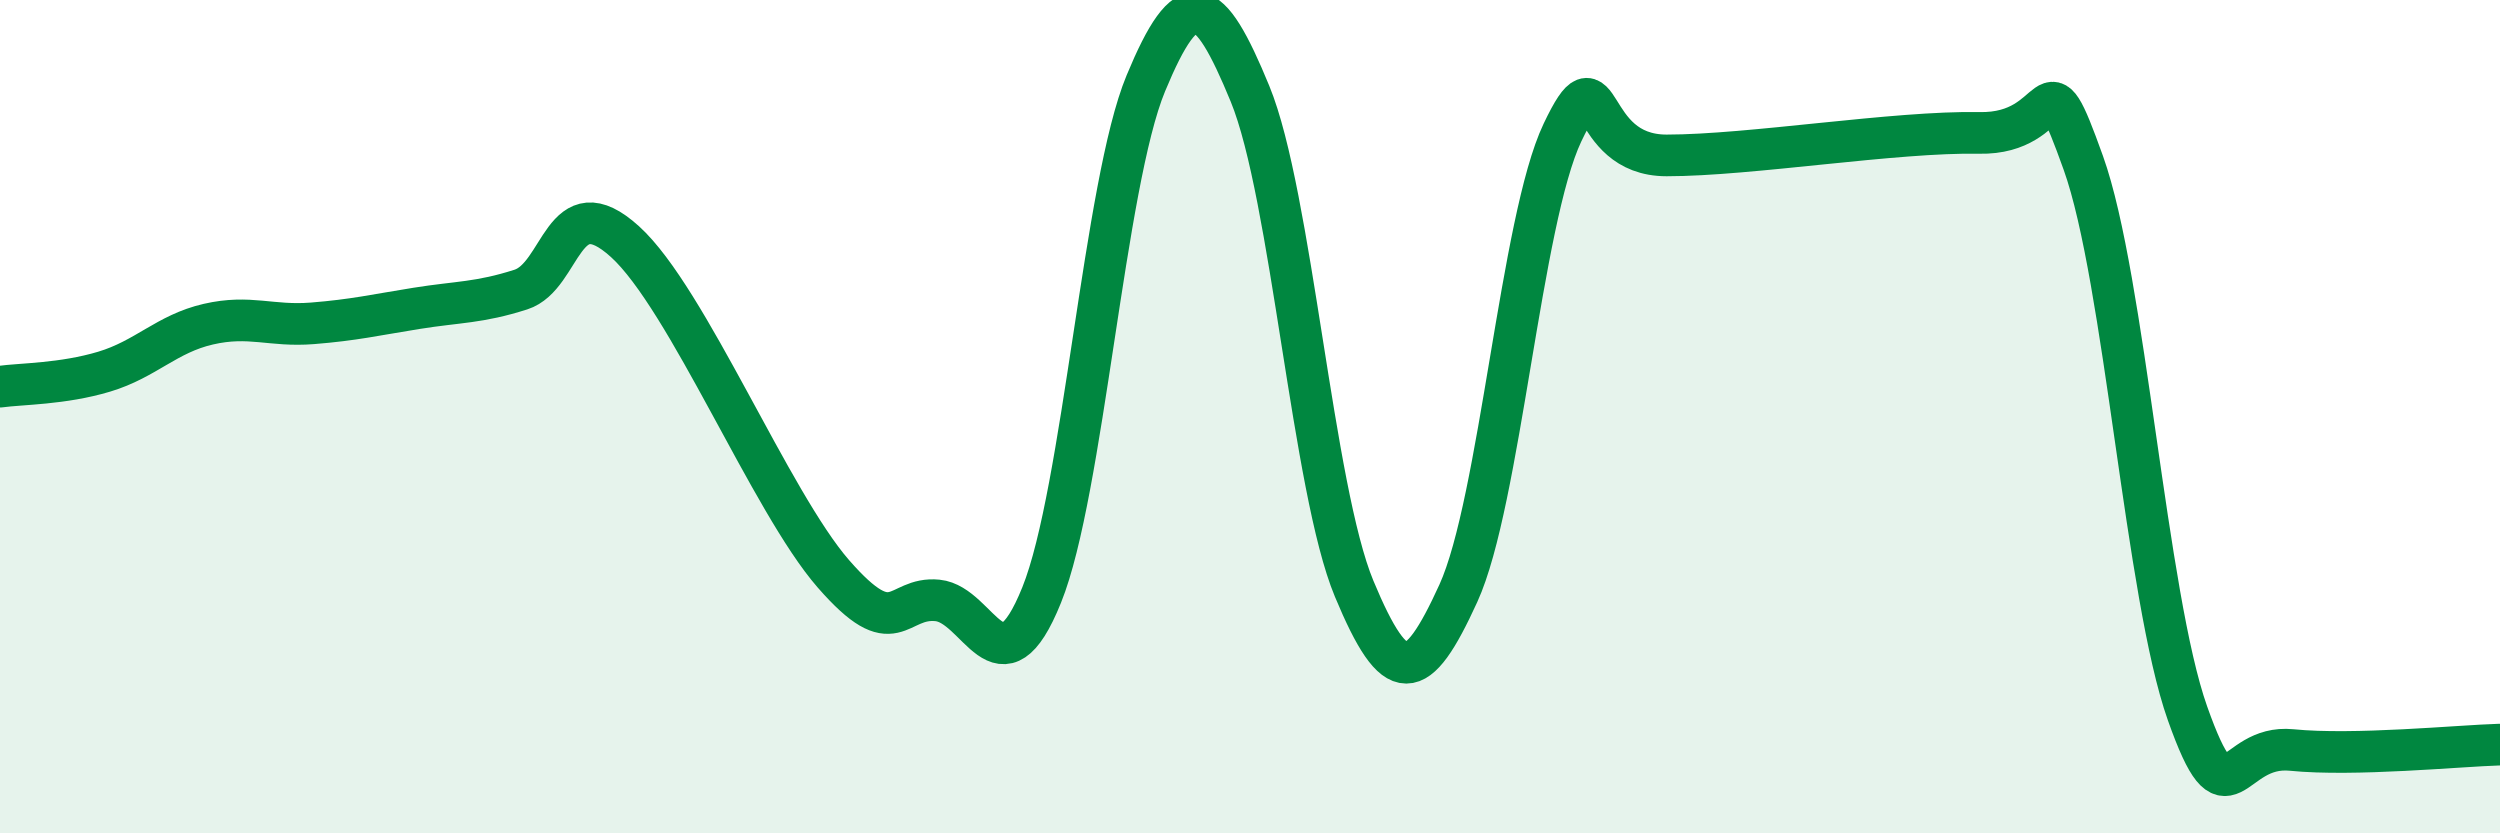
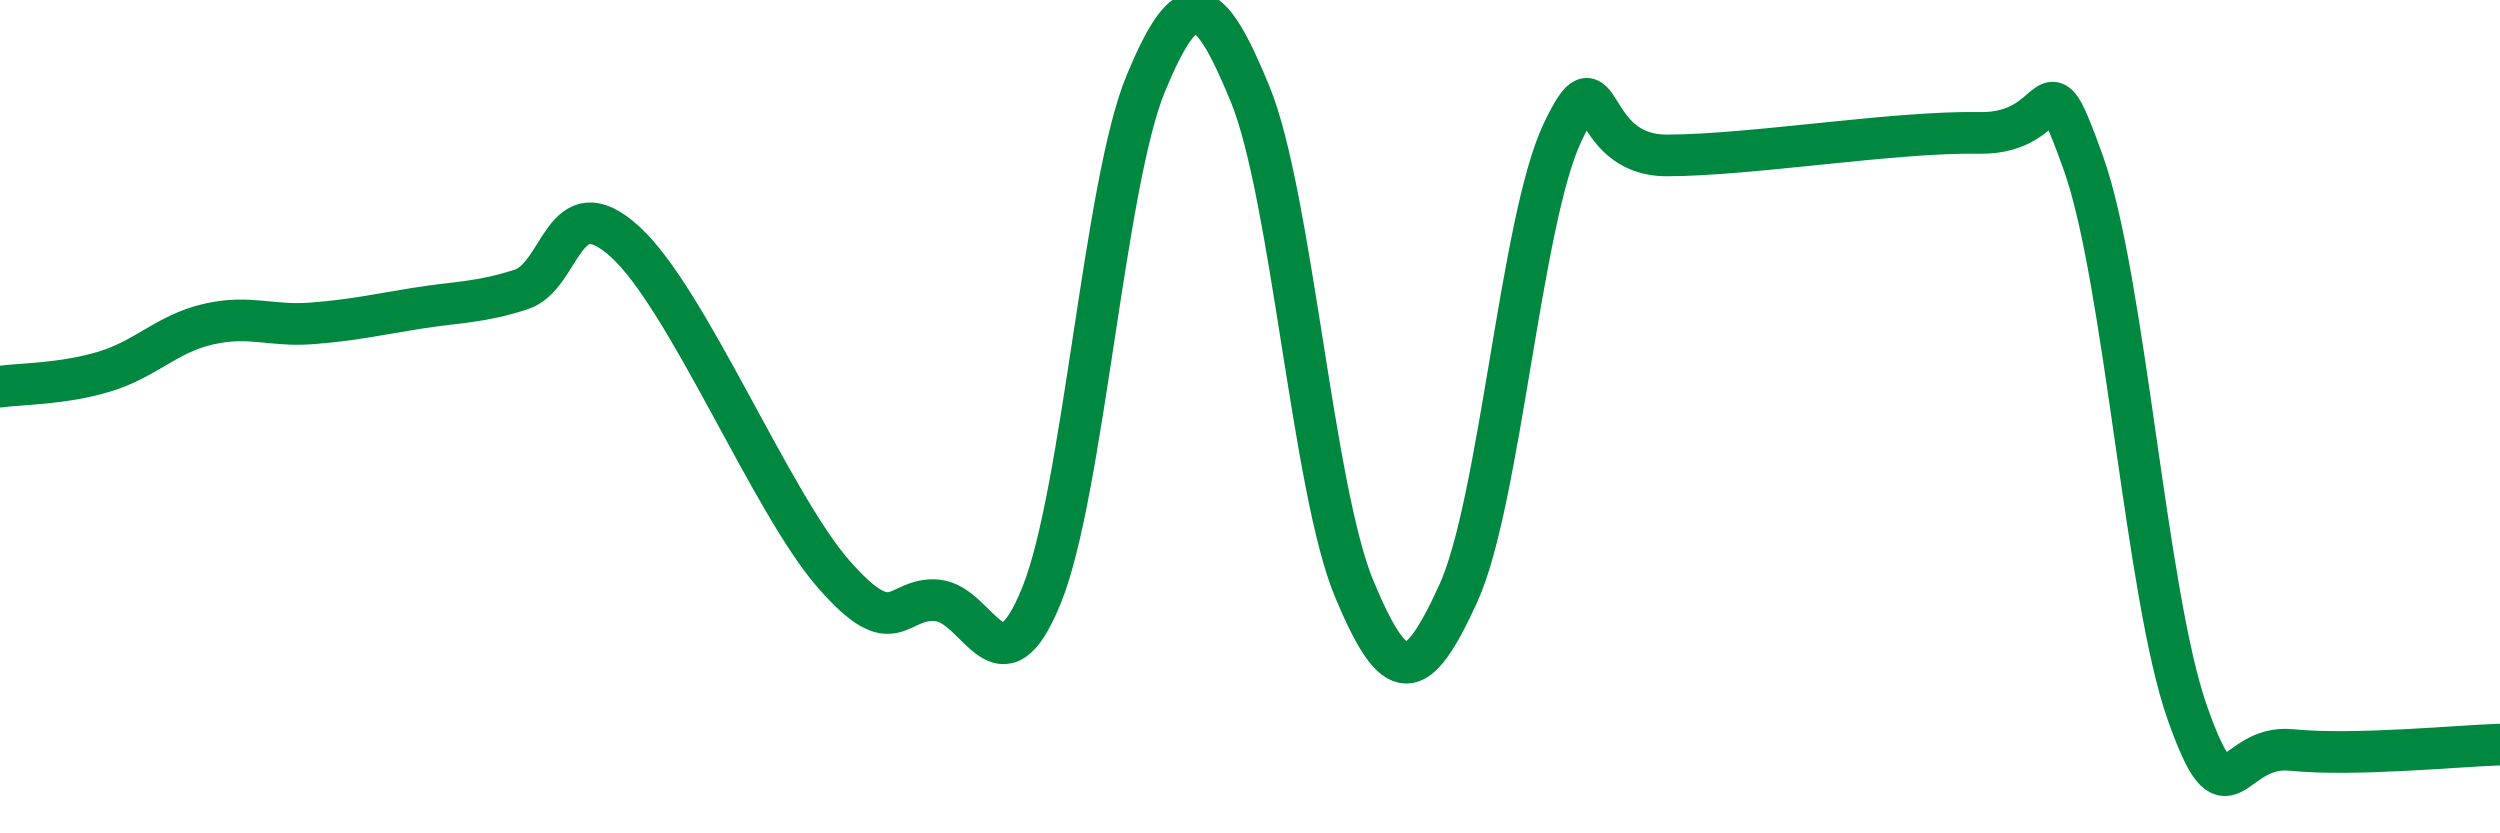
<svg xmlns="http://www.w3.org/2000/svg" width="60" height="20" viewBox="0 0 60 20">
-   <path d="M 0,9.28 C 0.5,9.21 1.5,9.22 2.5,8.92 C 3.5,8.62 4,8.01 5,7.78 C 6,7.55 6.5,7.84 7.5,7.76 C 8.5,7.68 9,7.56 10,7.4 C 11,7.24 11.5,7.27 12.5,6.95 C 13.5,6.63 13.5,4.44 15,5.8 C 16.5,7.16 18.5,12.05 20,13.77 C 21.5,15.49 21.5,14.31 22.5,14.41 C 23.5,14.51 24,16.76 25,14.28 C 26,11.8 26.5,4.41 27.5,2 C 28.5,-0.41 29,-0.18 30,2.25 C 31,4.68 31.5,11.73 32.5,14.13 C 33.5,16.53 34,16.43 35,14.24 C 36,12.05 36.5,5.28 37.5,3.18 C 38.5,1.08 38,3.73 40,3.73 C 42,3.73 45.5,3.15 47.5,3.19 C 49.5,3.23 49,1.12 50,3.91 C 51,6.7 51.5,14.3 52.5,17.12 C 53.5,19.94 53.5,17.85 55,18 C 56.5,18.15 59,17.9 60,17.87L60 20L0 20Z" fill="#008740" opacity="0.1" stroke-linecap="round" stroke-linejoin="round" />
  <path d="M 0,9.28 C 0.5,9.21 1.5,9.22 2.5,8.92 C 3.5,8.62 4,8.01 5,7.78 C 6,7.55 6.5,7.84 7.5,7.76 C 8.5,7.68 9,7.56 10,7.4 C 11,7.24 11.5,7.27 12.5,6.95 C 13.5,6.63 13.5,4.44 15,5.8 C 16.5,7.16 18.5,12.05 20,13.77 C 21.5,15.49 21.5,14.31 22.5,14.41 C 23.5,14.51 24,16.76 25,14.28 C 26,11.8 26.5,4.41 27.5,2 C 28.5,-0.41 29,-0.18 30,2.25 C 31,4.68 31.5,11.73 32.5,14.13 C 33.5,16.53 34,16.43 35,14.24 C 36,12.05 36.5,5.28 37.5,3.18 C 38.5,1.08 38,3.73 40,3.73 C 42,3.73 45.5,3.15 47.5,3.19 C 49.5,3.23 49,1.12 50,3.91 C 51,6.7 51.5,14.3 52.5,17.12 C 53.5,19.94 53.5,17.85 55,18 C 56.5,18.15 59,17.9 60,17.87" stroke="#008740" stroke-width="1" fill="none" stroke-linecap="round" stroke-linejoin="round" />
</svg>